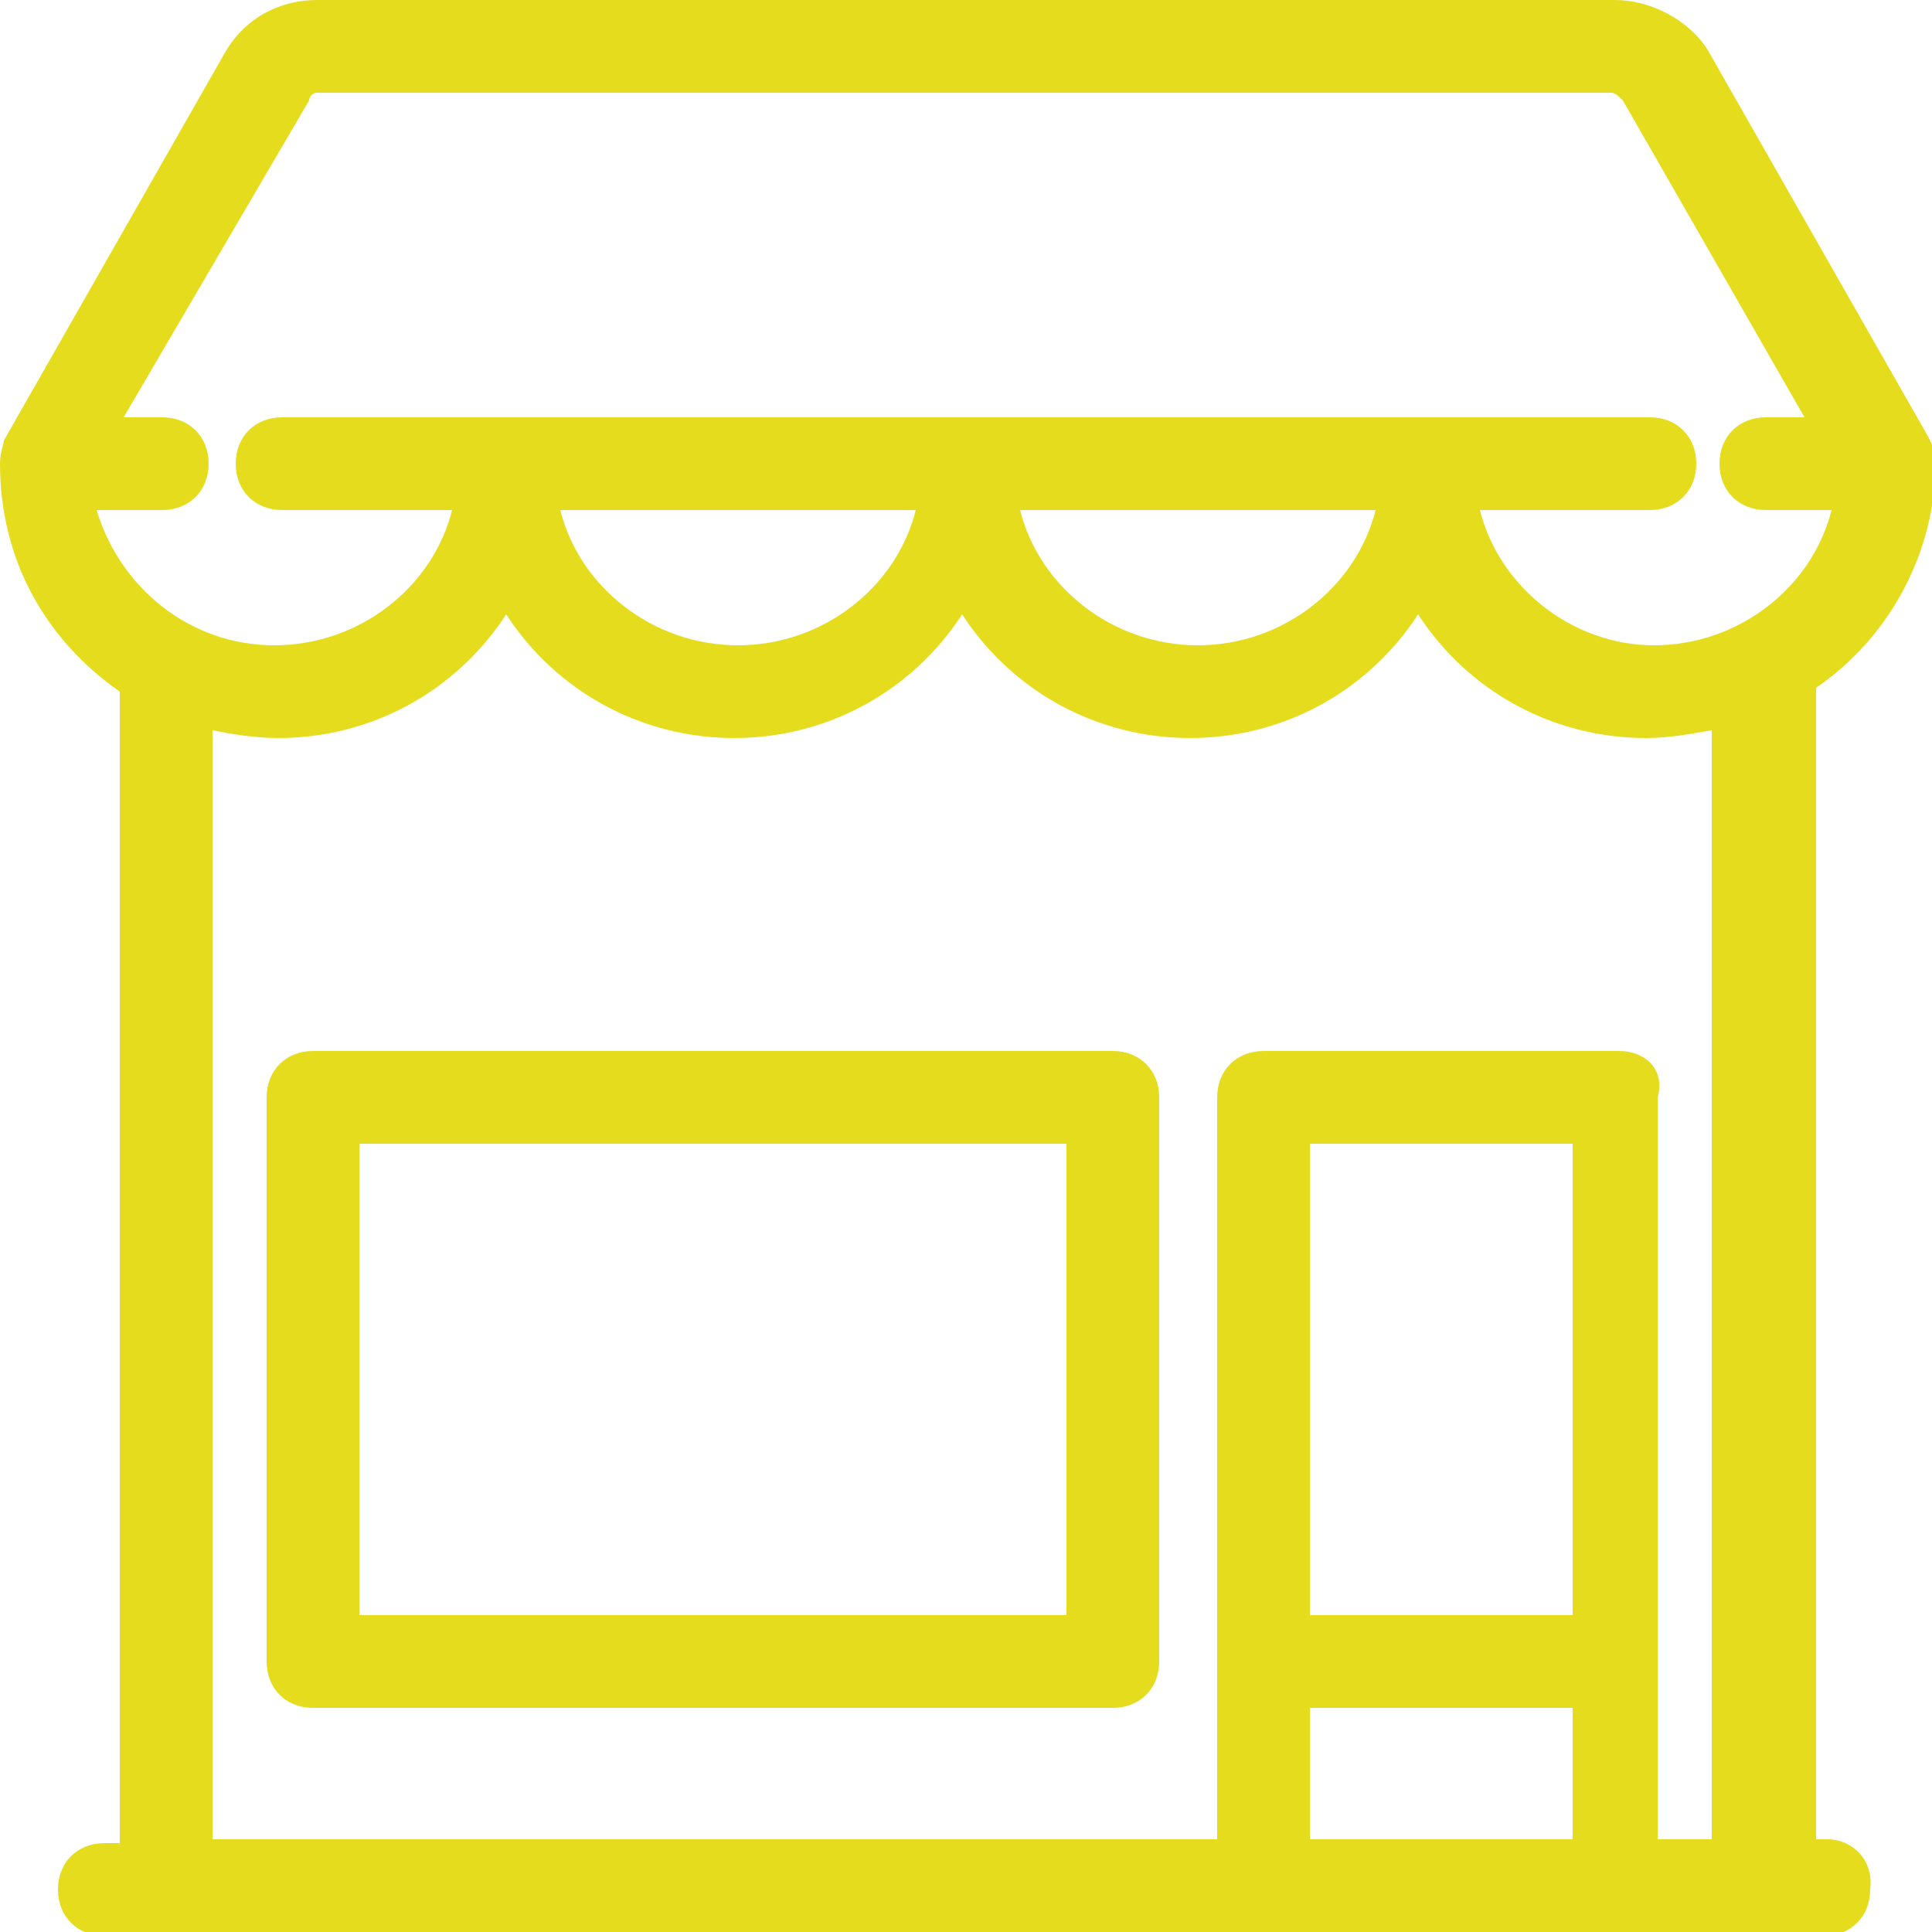
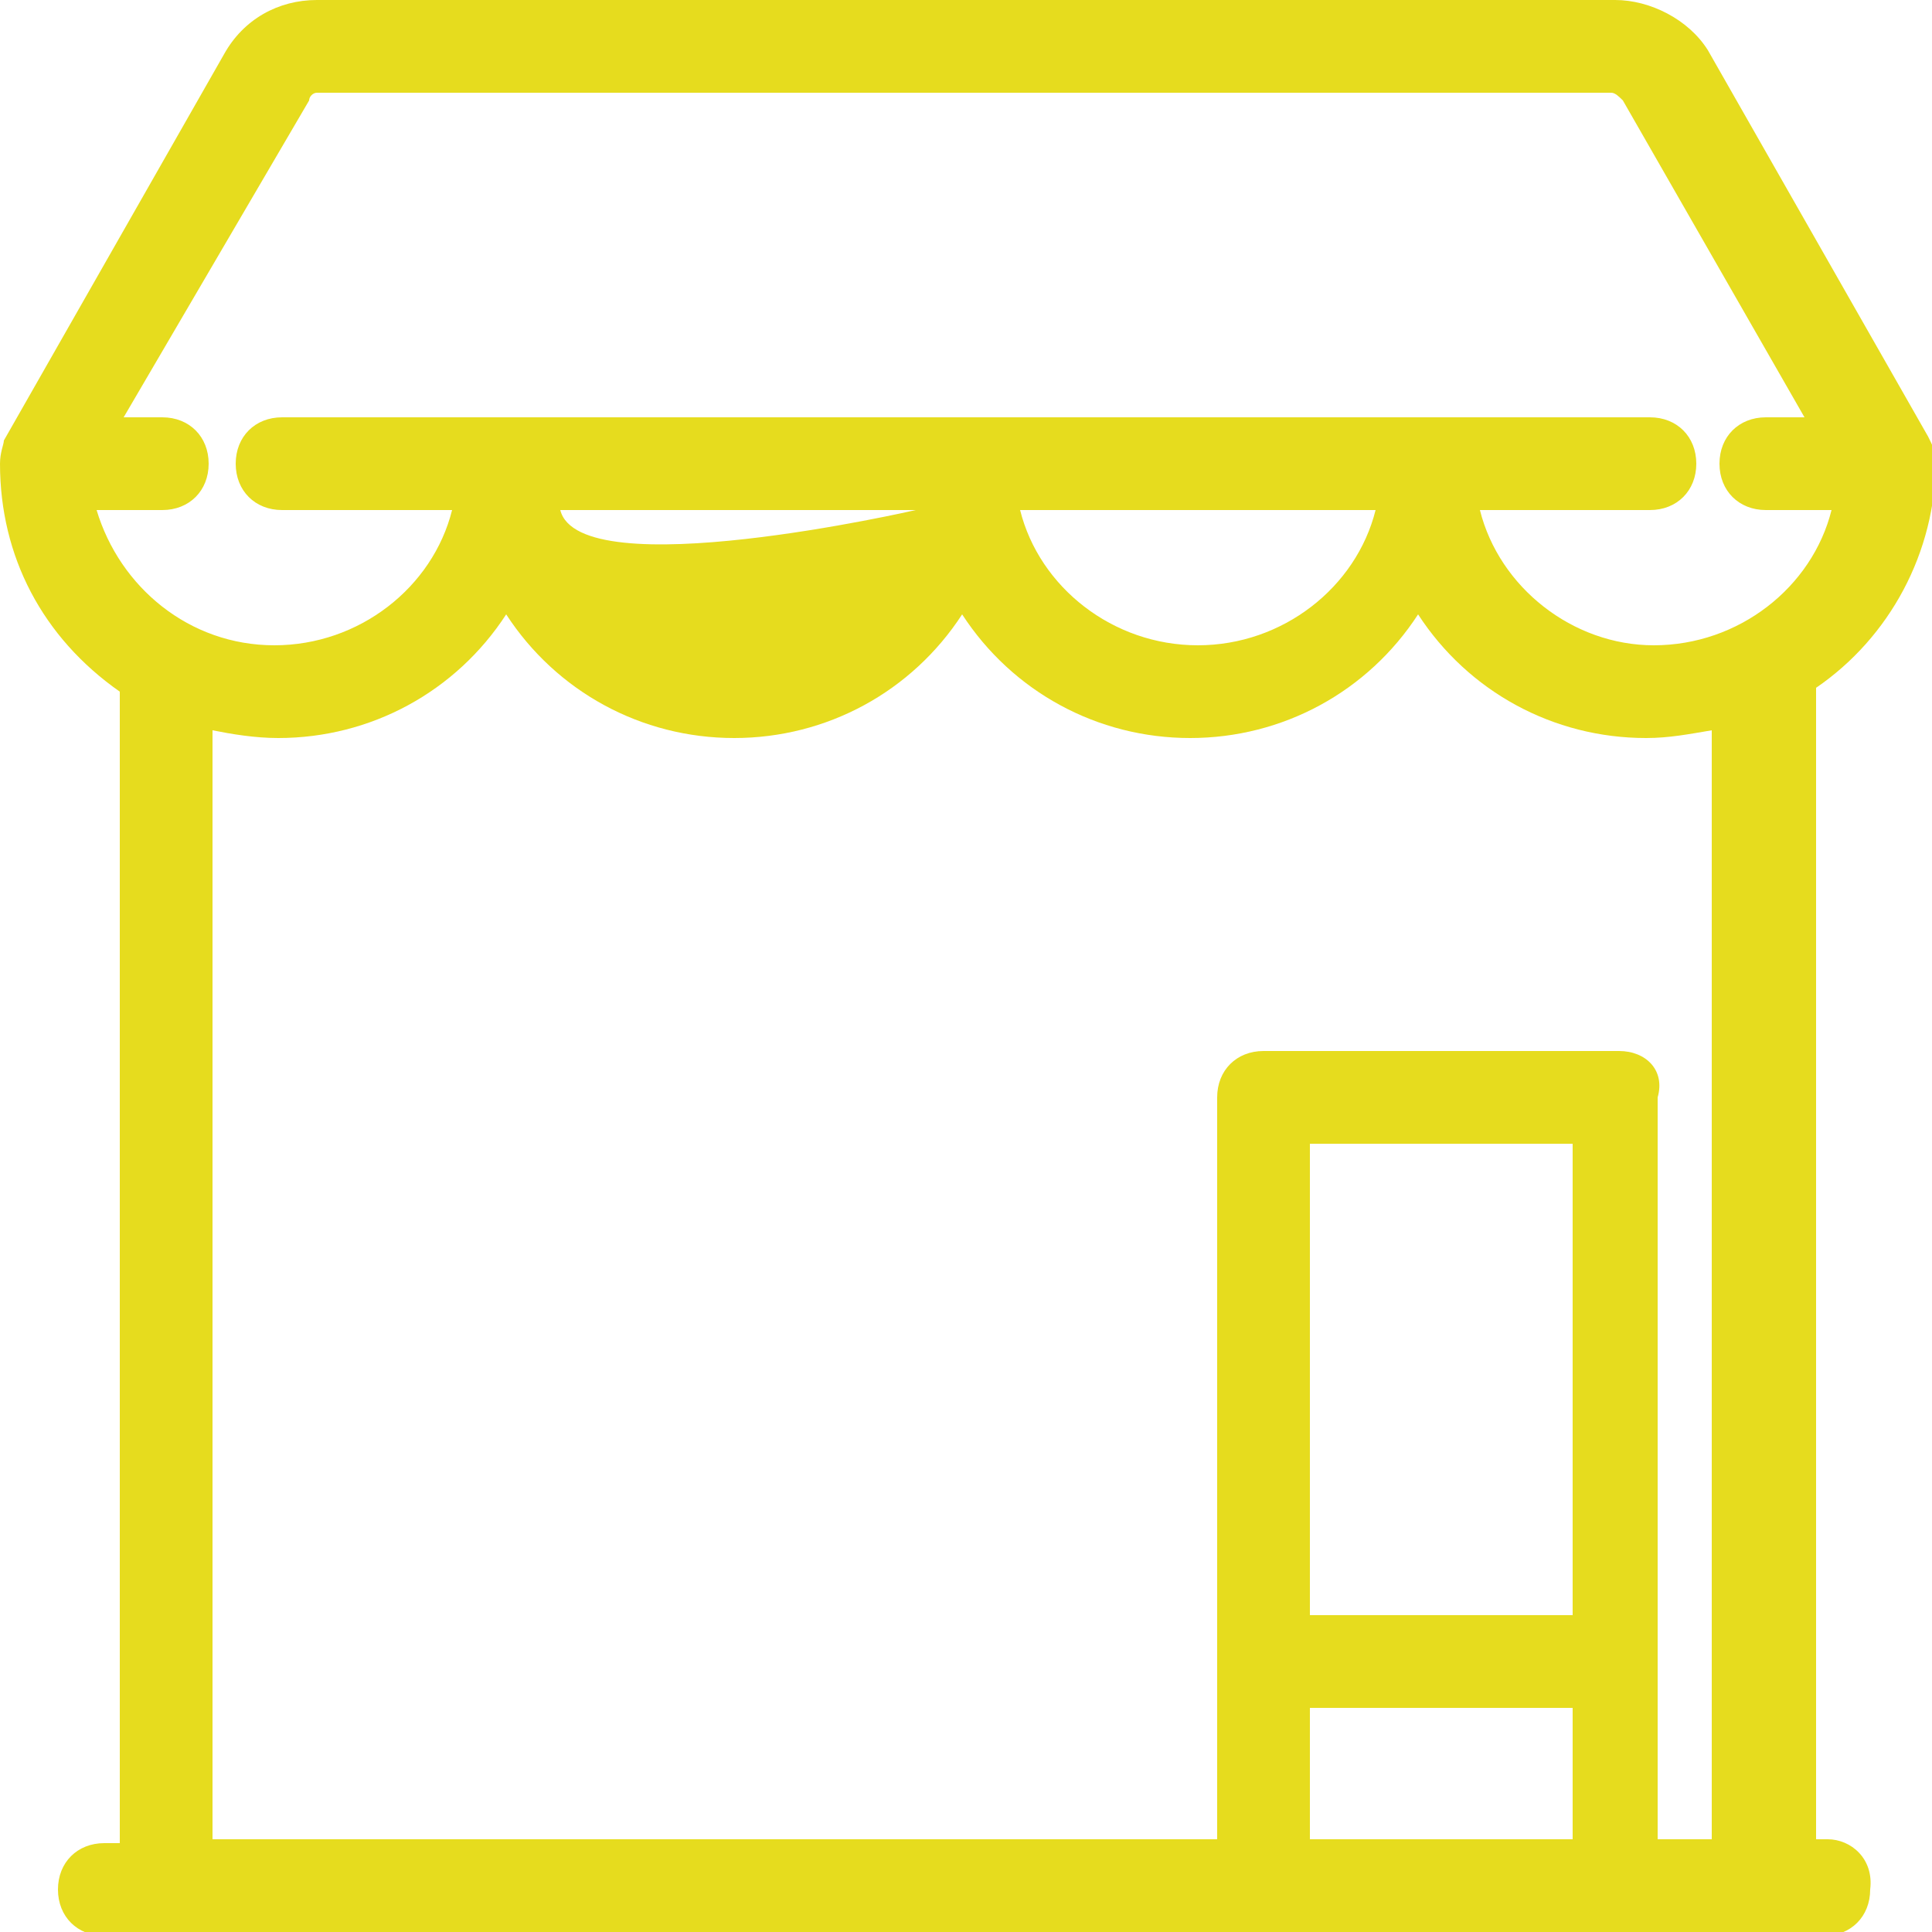
<svg xmlns="http://www.w3.org/2000/svg" version="1.1" id="Camada_1" x="0px" y="0px" viewBox="0 0 50 50" style="enable-background:new 0 0 50 50;" xml:space="preserve">
  <style type="text/css">
	.st0{fill:#E6DC1E;}
</style>
  <g>
-     <path class="st0" d="M47.3,47.6h-0.3V17.8c1.9-1.3,3.1-3.5,3.1-5.9c0-0.2-0.1-0.4-0.2-0.6l-5.7-10C43.7,0.5,42.7,0,41.8,0H8.2   c-1,0-1.9,0.5-2.4,1.4l-5.7,10C0.1,11.5,0,11.7,0,12c0,2.4,1.1,4.5,3.1,5.9v29.8H2.7c-0.7,0-1.2,0.5-1.2,1.2c0,0.7,0.5,1.2,1.2,1.2   h44.5c0.7,0,1.2-0.5,1.2-1.2C48.5,48.1,47.9,47.6,47.3,47.6z M40.7,44.2v3.4h-6.8v-3.4H40.7z M40.7,29.6v12.2h-6.8V29.6H40.7z    M41.9,27.2h-9.2c-0.7,0-1.2,0.5-1.2,1.2v19.2h-26V18.9C6,19,6.6,19.1,7.2,19.1c2.4,0,4.6-1.2,5.9-3.2c1.3,2,3.5,3.2,5.9,3.2   s4.6-1.2,5.9-3.2c1.3,2,3.5,3.2,5.9,3.2s4.6-1.2,5.9-3.2c1.3,2,3.5,3.2,5.9,3.2c0.6,0,1.1-0.1,1.7-0.2v28.7h-1.4V28.4   C43.1,27.7,42.6,27.2,41.9,27.2z M14.5,13.2h9.2c-0.5,2-2.4,3.5-4.6,3.5S15,15.2,14.5,13.2z M26.4,13.2h9.2c-0.5,2-2.4,3.5-4.6,3.5   S26.9,15.2,26.4,13.2z M38.3,13.2h4.4c0.7,0,1.2-0.5,1.2-1.2c0-0.7-0.5-1.2-1.2-1.2H7.3c-0.7,0-1.2,0.5-1.2,1.2   c0,0.7,0.5,1.2,1.2,1.2h4.4c-0.5,2-2.4,3.5-4.6,3.5c-2.2,0-4-1.5-4.6-3.5h1.7c0.7,0,1.2-0.5,1.2-1.2c0-0.7-0.5-1.2-1.2-1.2h-1   L8,2.6C8,2.5,8.1,2.4,8.2,2.4h33.5c0.1,0,0.2,0.1,0.3,0.2l4.7,8.2h-1c-0.7,0-1.2,0.5-1.2,1.2c0,0.7,0.5,1.2,1.2,1.2h1.7   c-0.5,2-2.4,3.5-4.6,3.5C40.7,16.7,38.8,15.2,38.3,13.2z" />
-     <path class="st0" d="M28.8,27.2H8.1c-0.7,0-1.2,0.5-1.2,1.2V43c0,0.7,0.5,1.2,1.2,1.2h20.7c0.7,0,1.2-0.5,1.2-1.2V28.4   C30,27.7,29.5,27.2,28.8,27.2z M9.3,41.7V29.6h18.3v12.2H9.3z" />
+     <path class="st0" d="M47.3,47.6h-0.3V17.8c1.9-1.3,3.1-3.5,3.1-5.9c0-0.2-0.1-0.4-0.2-0.6l-5.7-10C43.7,0.5,42.7,0,41.8,0H8.2   c-1,0-1.9,0.5-2.4,1.4l-5.7,10C0.1,11.5,0,11.7,0,12c0,2.4,1.1,4.5,3.1,5.9v29.8H2.7c-0.7,0-1.2,0.5-1.2,1.2c0,0.7,0.5,1.2,1.2,1.2   h44.5c0.7,0,1.2-0.5,1.2-1.2C48.5,48.1,47.9,47.6,47.3,47.6z M40.7,44.2v3.4h-6.8v-3.4H40.7z M40.7,29.6v12.2h-6.8V29.6H40.7z    M41.9,27.2h-9.2c-0.7,0-1.2,0.5-1.2,1.2v19.2h-26V18.9C6,19,6.6,19.1,7.2,19.1c2.4,0,4.6-1.2,5.9-3.2c1.3,2,3.5,3.2,5.9,3.2   s4.6-1.2,5.9-3.2c1.3,2,3.5,3.2,5.9,3.2s4.6-1.2,5.9-3.2c1.3,2,3.5,3.2,5.9,3.2c0.6,0,1.1-0.1,1.7-0.2v28.7h-1.4V28.4   C43.1,27.7,42.6,27.2,41.9,27.2z M14.5,13.2h9.2S15,15.2,14.5,13.2z M26.4,13.2h9.2c-0.5,2-2.4,3.5-4.6,3.5   S26.9,15.2,26.4,13.2z M38.3,13.2h4.4c0.7,0,1.2-0.5,1.2-1.2c0-0.7-0.5-1.2-1.2-1.2H7.3c-0.7,0-1.2,0.5-1.2,1.2   c0,0.7,0.5,1.2,1.2,1.2h4.4c-0.5,2-2.4,3.5-4.6,3.5c-2.2,0-4-1.5-4.6-3.5h1.7c0.7,0,1.2-0.5,1.2-1.2c0-0.7-0.5-1.2-1.2-1.2h-1   L8,2.6C8,2.5,8.1,2.4,8.2,2.4h33.5c0.1,0,0.2,0.1,0.3,0.2l4.7,8.2h-1c-0.7,0-1.2,0.5-1.2,1.2c0,0.7,0.5,1.2,1.2,1.2h1.7   c-0.5,2-2.4,3.5-4.6,3.5C40.7,16.7,38.8,15.2,38.3,13.2z" />
  </g>
</svg>